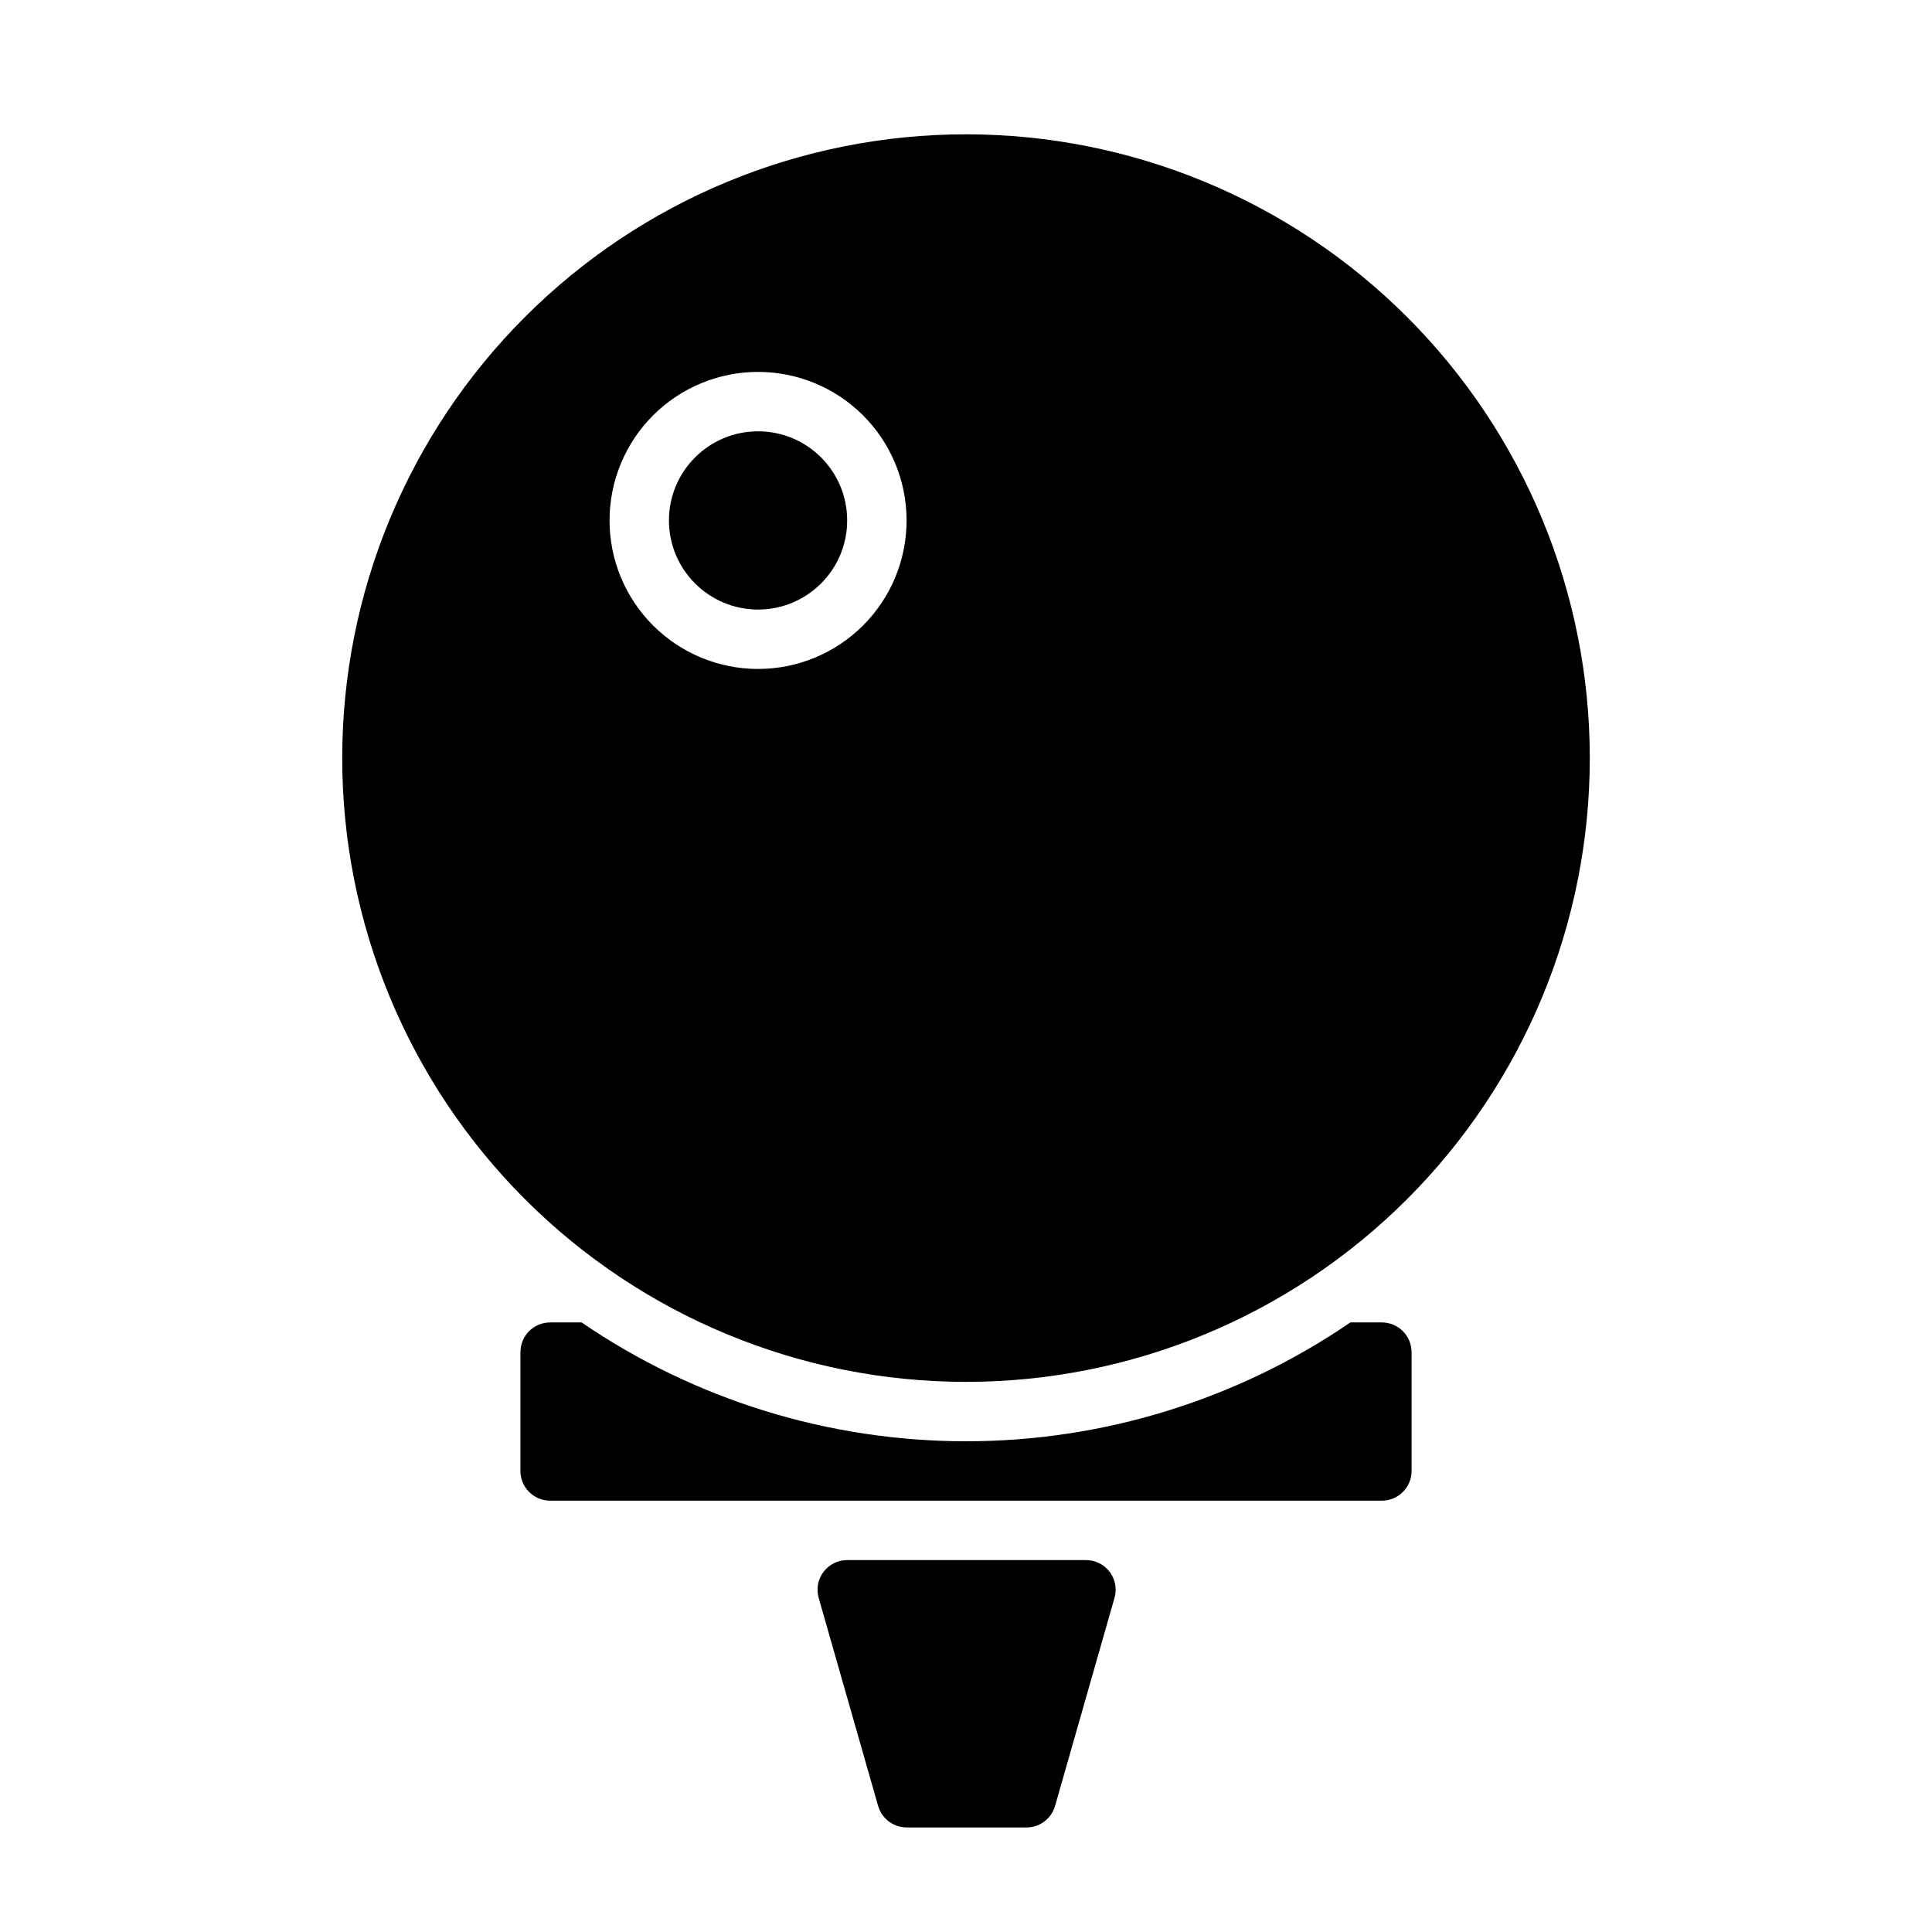
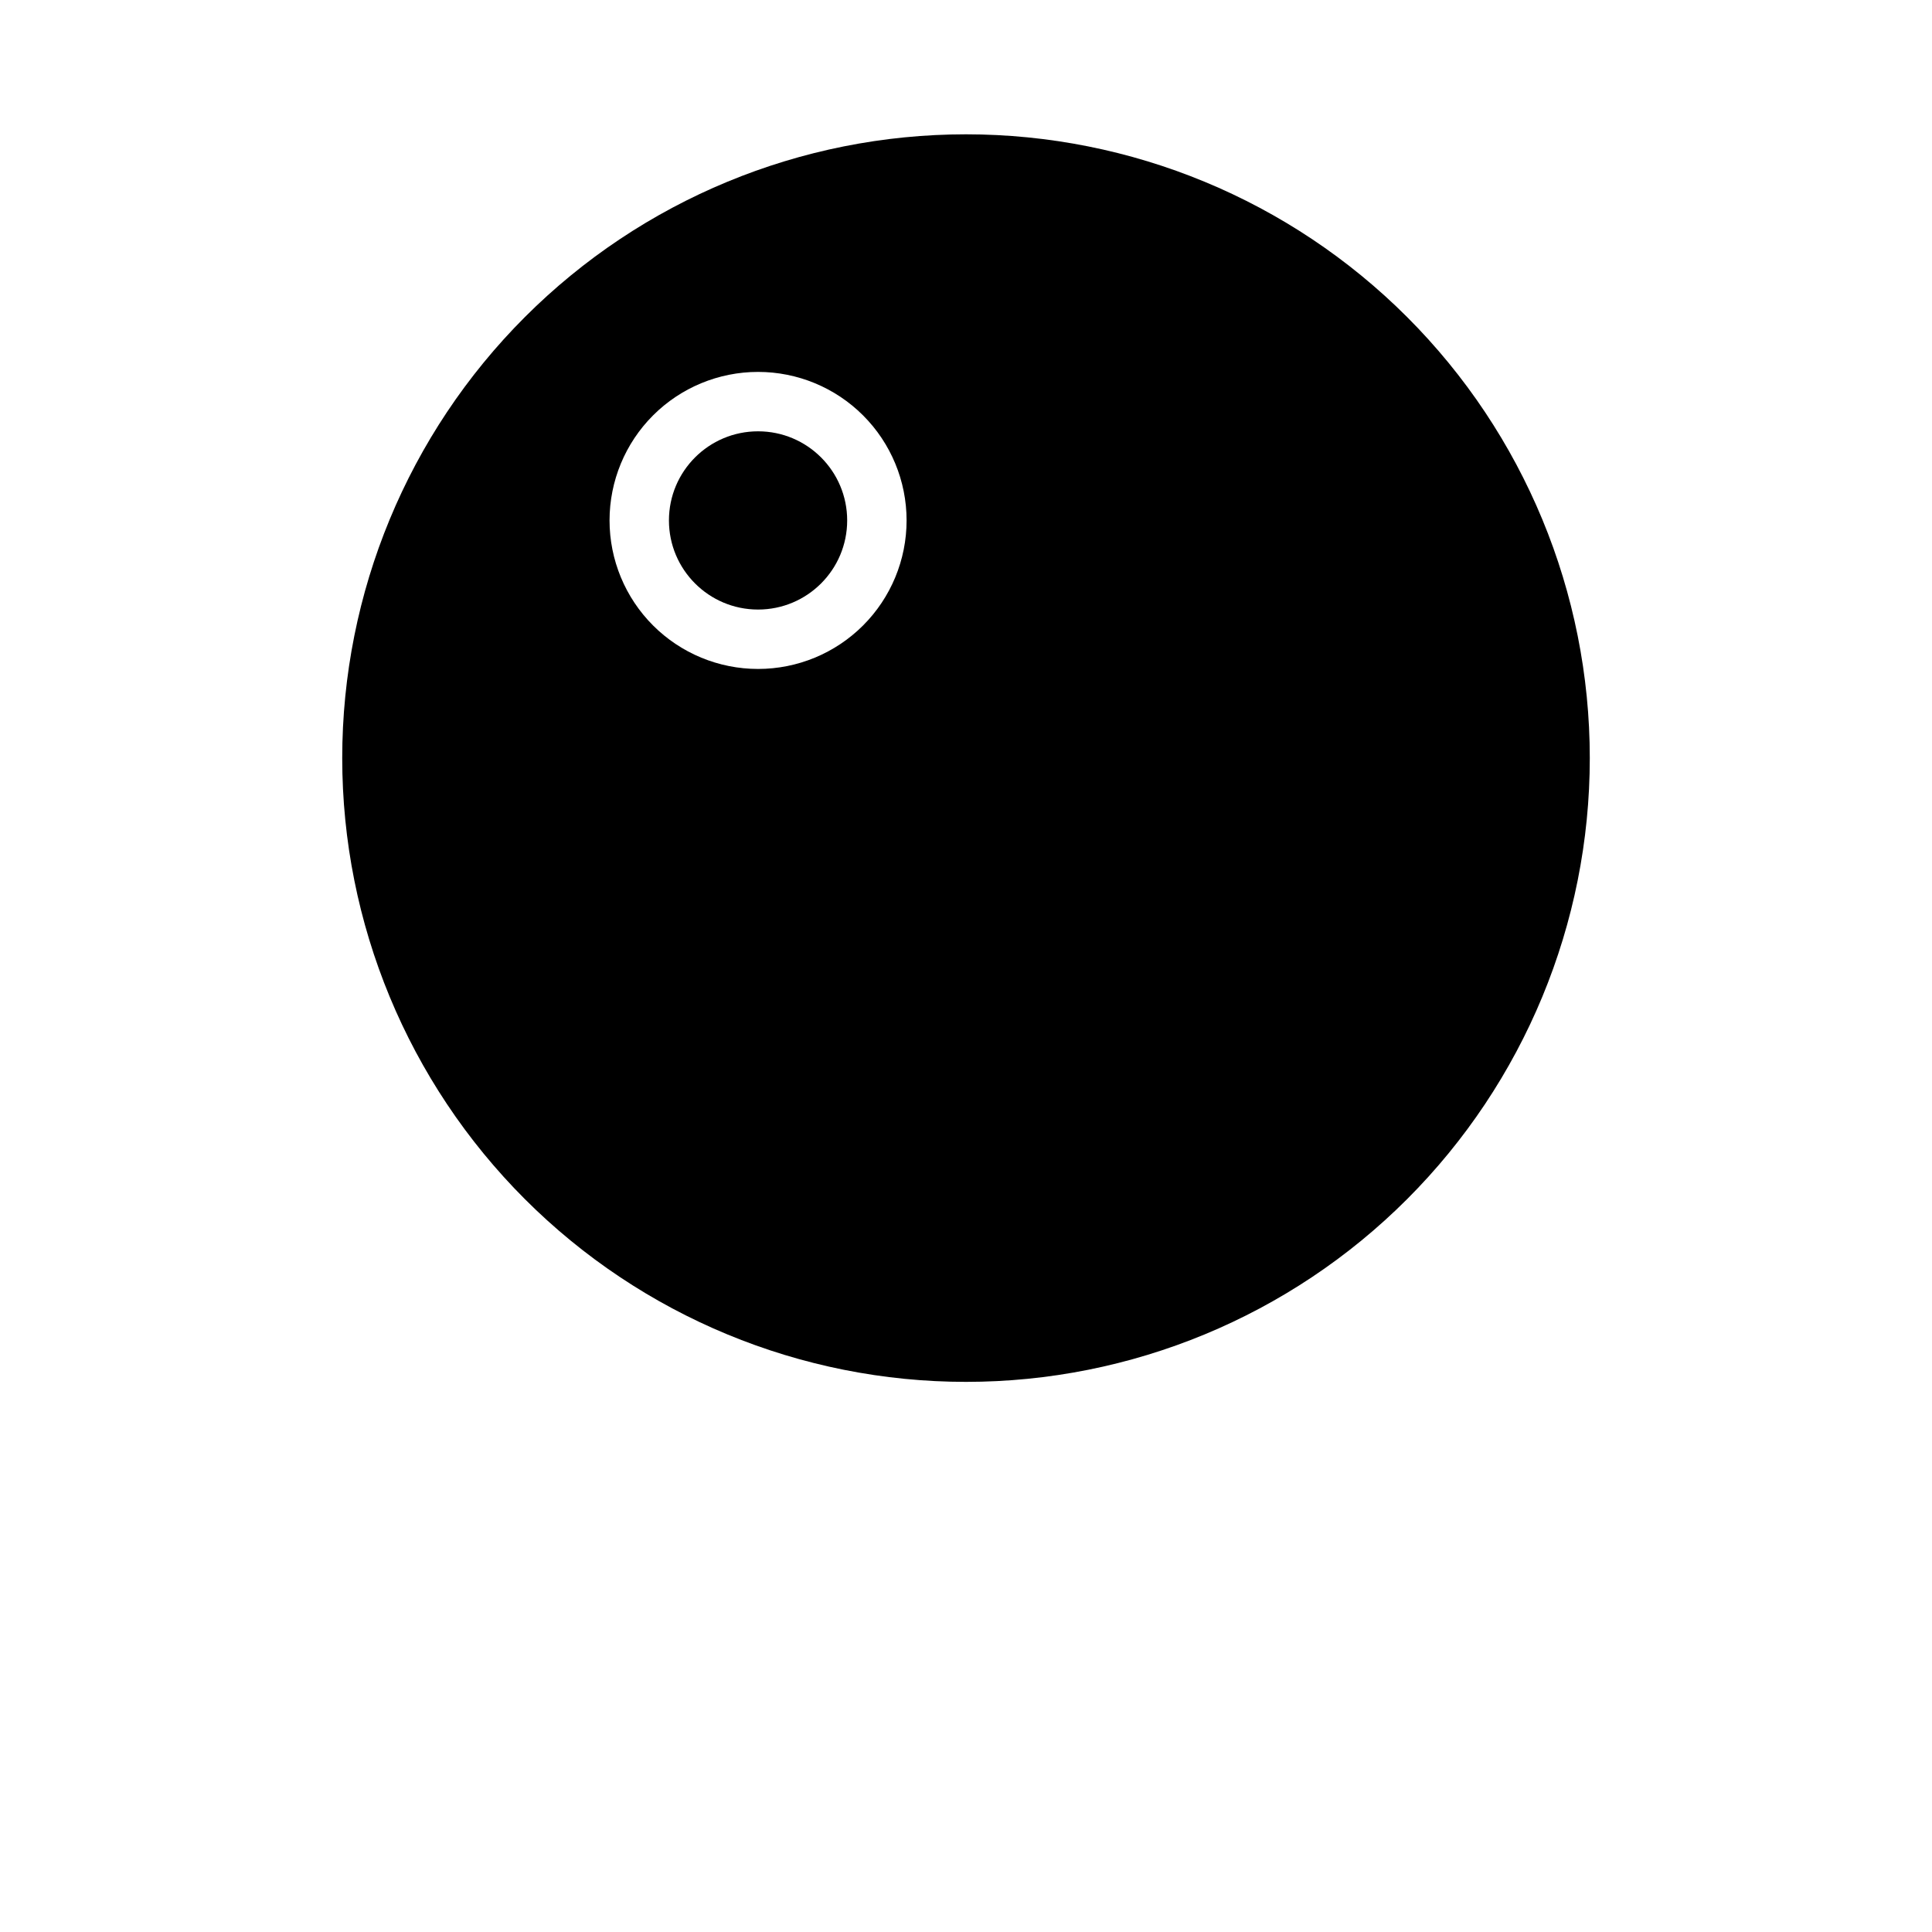
<svg xmlns="http://www.w3.org/2000/svg" fill="#000000" width="800px" height="800px" version="1.1" viewBox="144 144 512 512">
  <g>
    <path d="m368.51 281.92c0 13.043-10.574 23.617-23.617 23.617s-23.617-10.574-23.617-23.617 10.574-23.617 23.617-23.617 23.617 10.574 23.617 23.617" />
    <path d="m400 510.21c43.844 0 85.891-17.418 116.89-48.418 31.004-31.004 48.422-73.051 48.422-116.89s-17.418-85.891-48.422-116.89c-31-31-73.047-48.418-116.89-48.418s-85.895 17.418-116.89 48.418c-31.004 31.004-48.418 73.051-48.418 116.89s17.414 85.891 48.418 116.89c31 31 73.051 48.418 116.89 48.418zm-55.105-267.65c10.438 0 20.449 4.144 27.832 11.527 7.383 7.383 11.527 17.395 11.527 27.832s-4.144 20.449-11.527 27.832c-7.383 7.383-17.395 11.527-27.832 11.527s-20.449-4.144-27.832-11.527-11.527-17.395-11.527-27.832 4.144-20.449 11.527-27.832c7.383-7.383 17.395-11.527 27.832-11.527z" />
-     <path d="m510.21 494.46h-8.344c-30.012 20.516-65.516 31.492-101.86 31.492-36.352 0-71.855-10.977-101.87-31.492h-8.344c-4.348 0-7.871 3.527-7.871 7.875v31.488c0 2.086 0.828 4.09 2.305 5.566 1.477 1.477 3.481 2.305 5.566 2.305h220.42c2.086 0 4.09-0.828 5.566-2.305 1.477-1.477 2.305-3.481 2.305-5.566v-31.488c0-2.09-0.828-4.09-2.305-5.566-1.477-1.477-3.481-2.309-5.566-2.309z" />
-     <path d="m431.49 557.44h-62.977c-2.481 0-4.812 1.168-6.301 3.148-1.461 1.965-1.926 4.496-1.258 6.852l15.742 55.105 0.004-0.004c0.949 3.391 4.035 5.738 7.555 5.75h31.488c3.637 0.133 6.891-2.242 7.871-5.75l15.742-55.105 0.004 0.004c0.668-2.356 0.203-4.887-1.262-6.852-1.551-2.07-4.023-3.25-6.609-3.148z" />
  </g>
</svg>